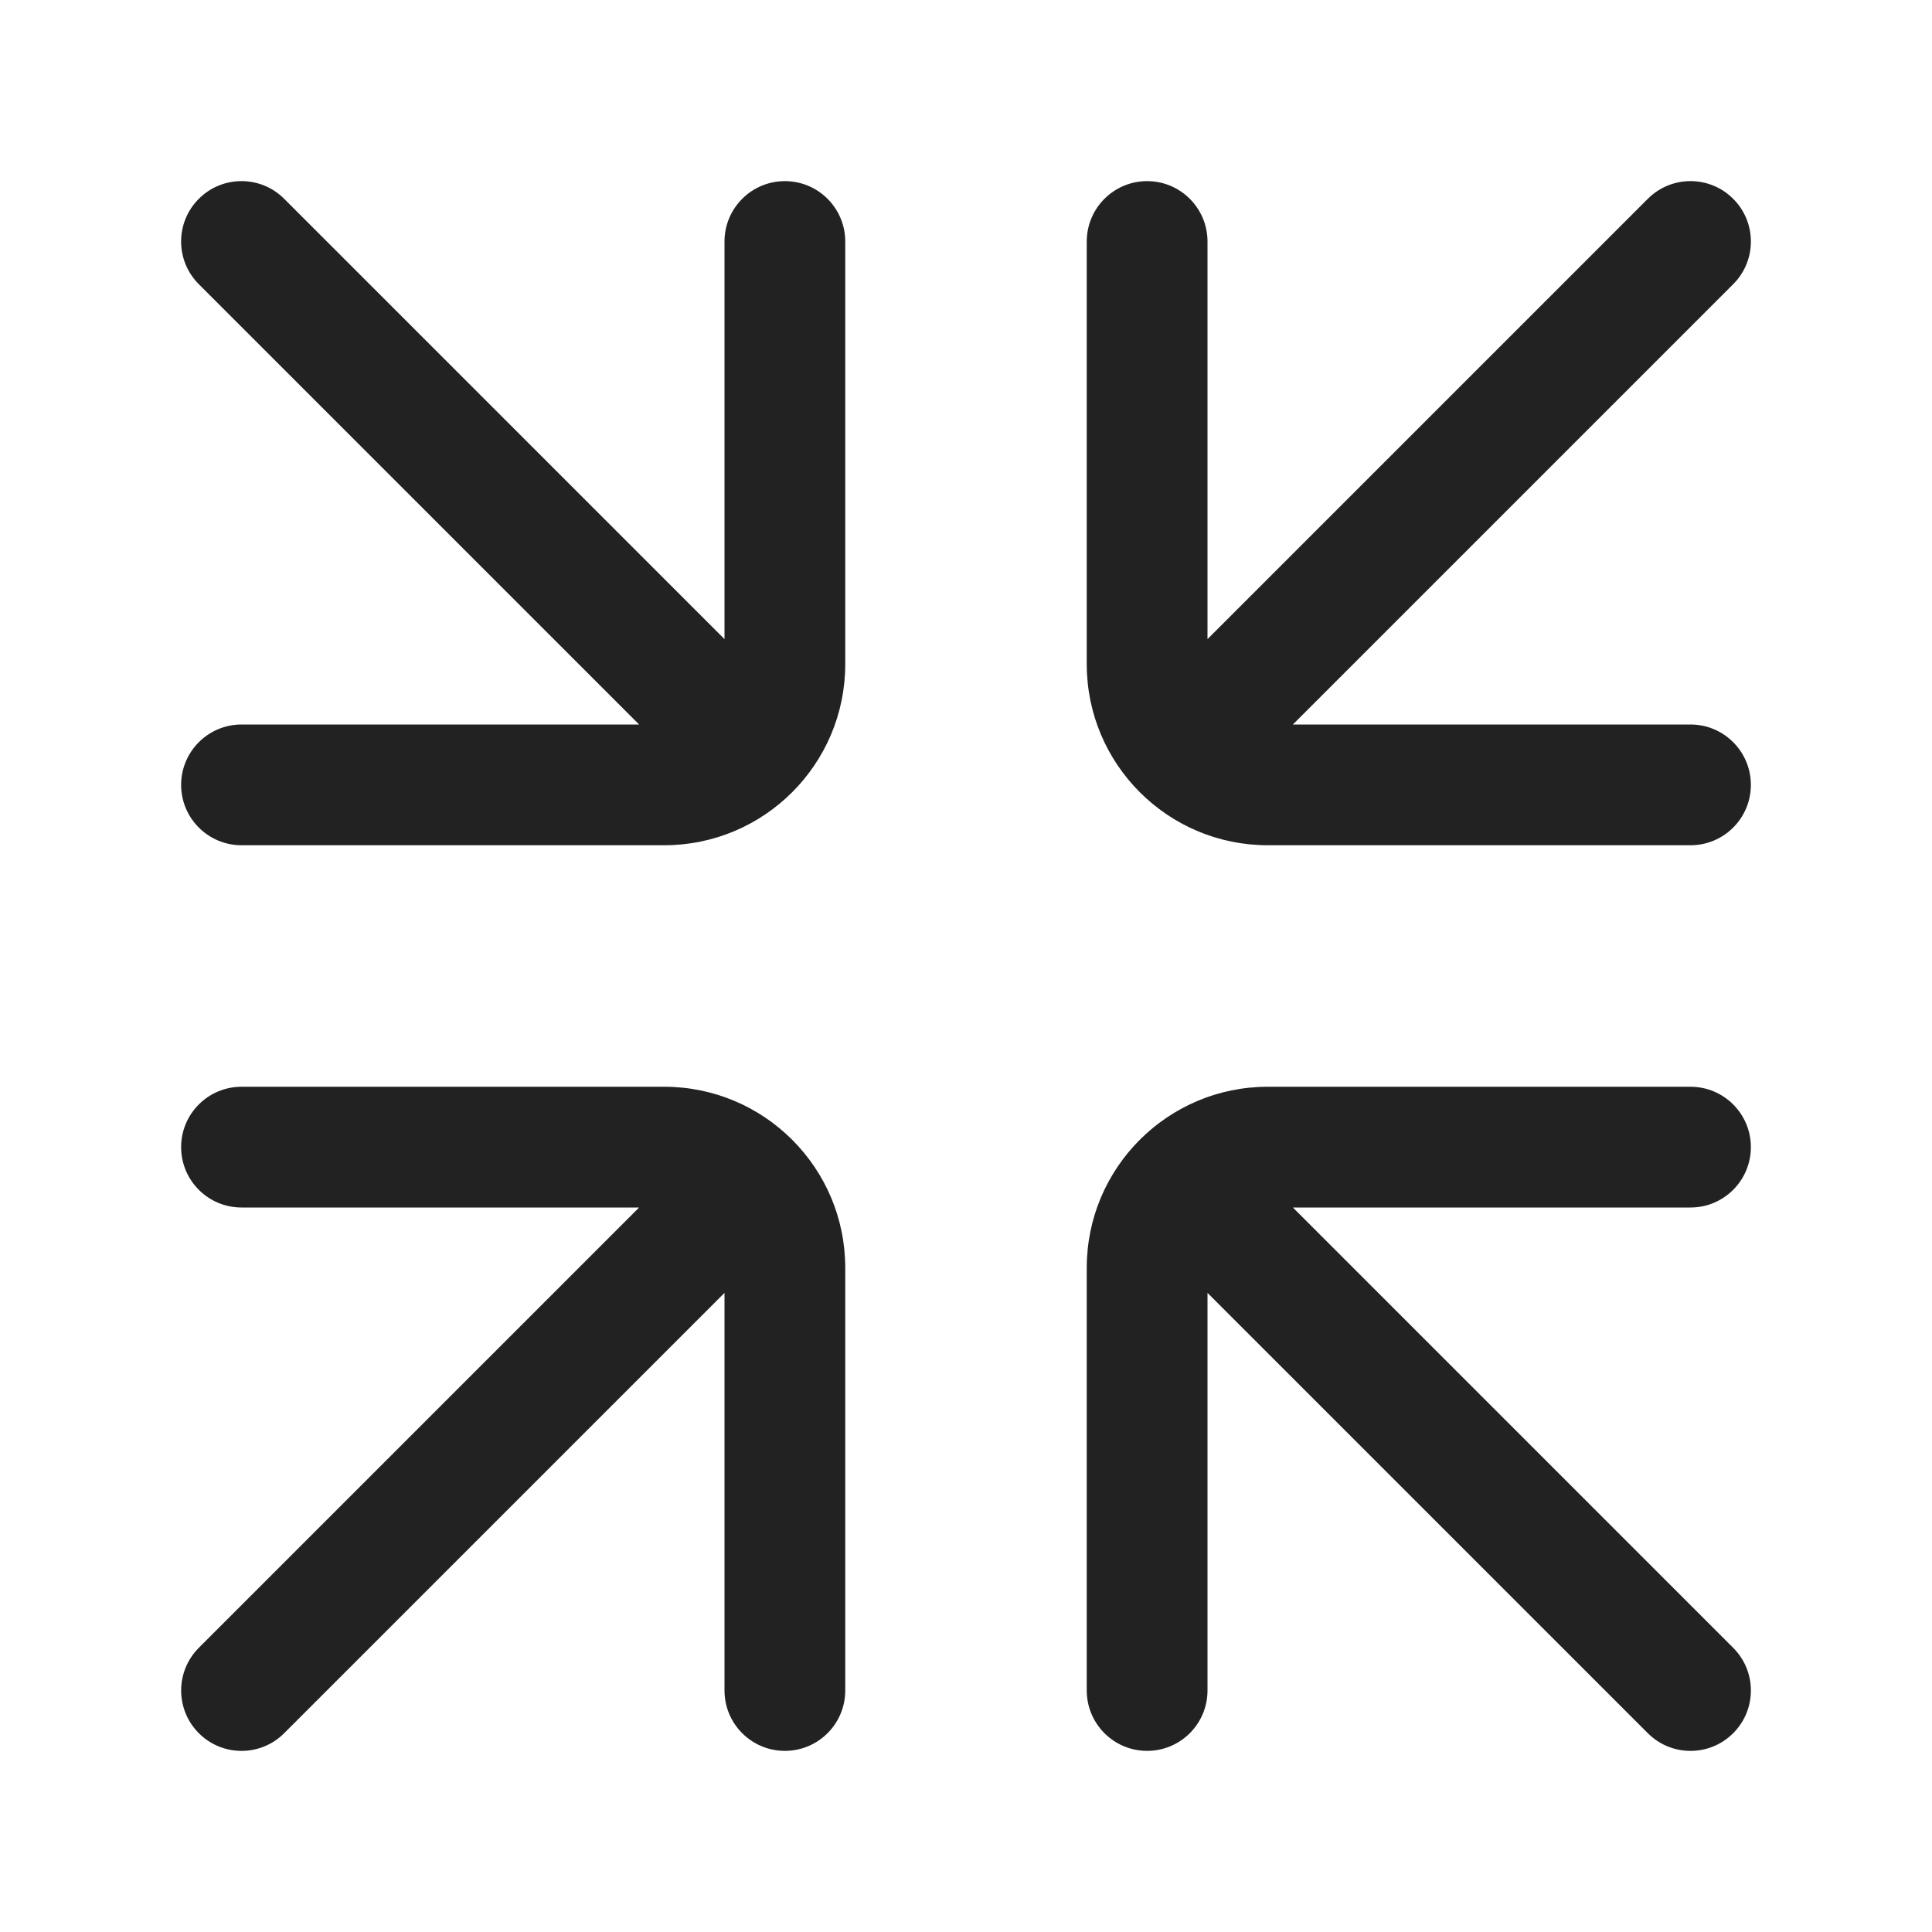
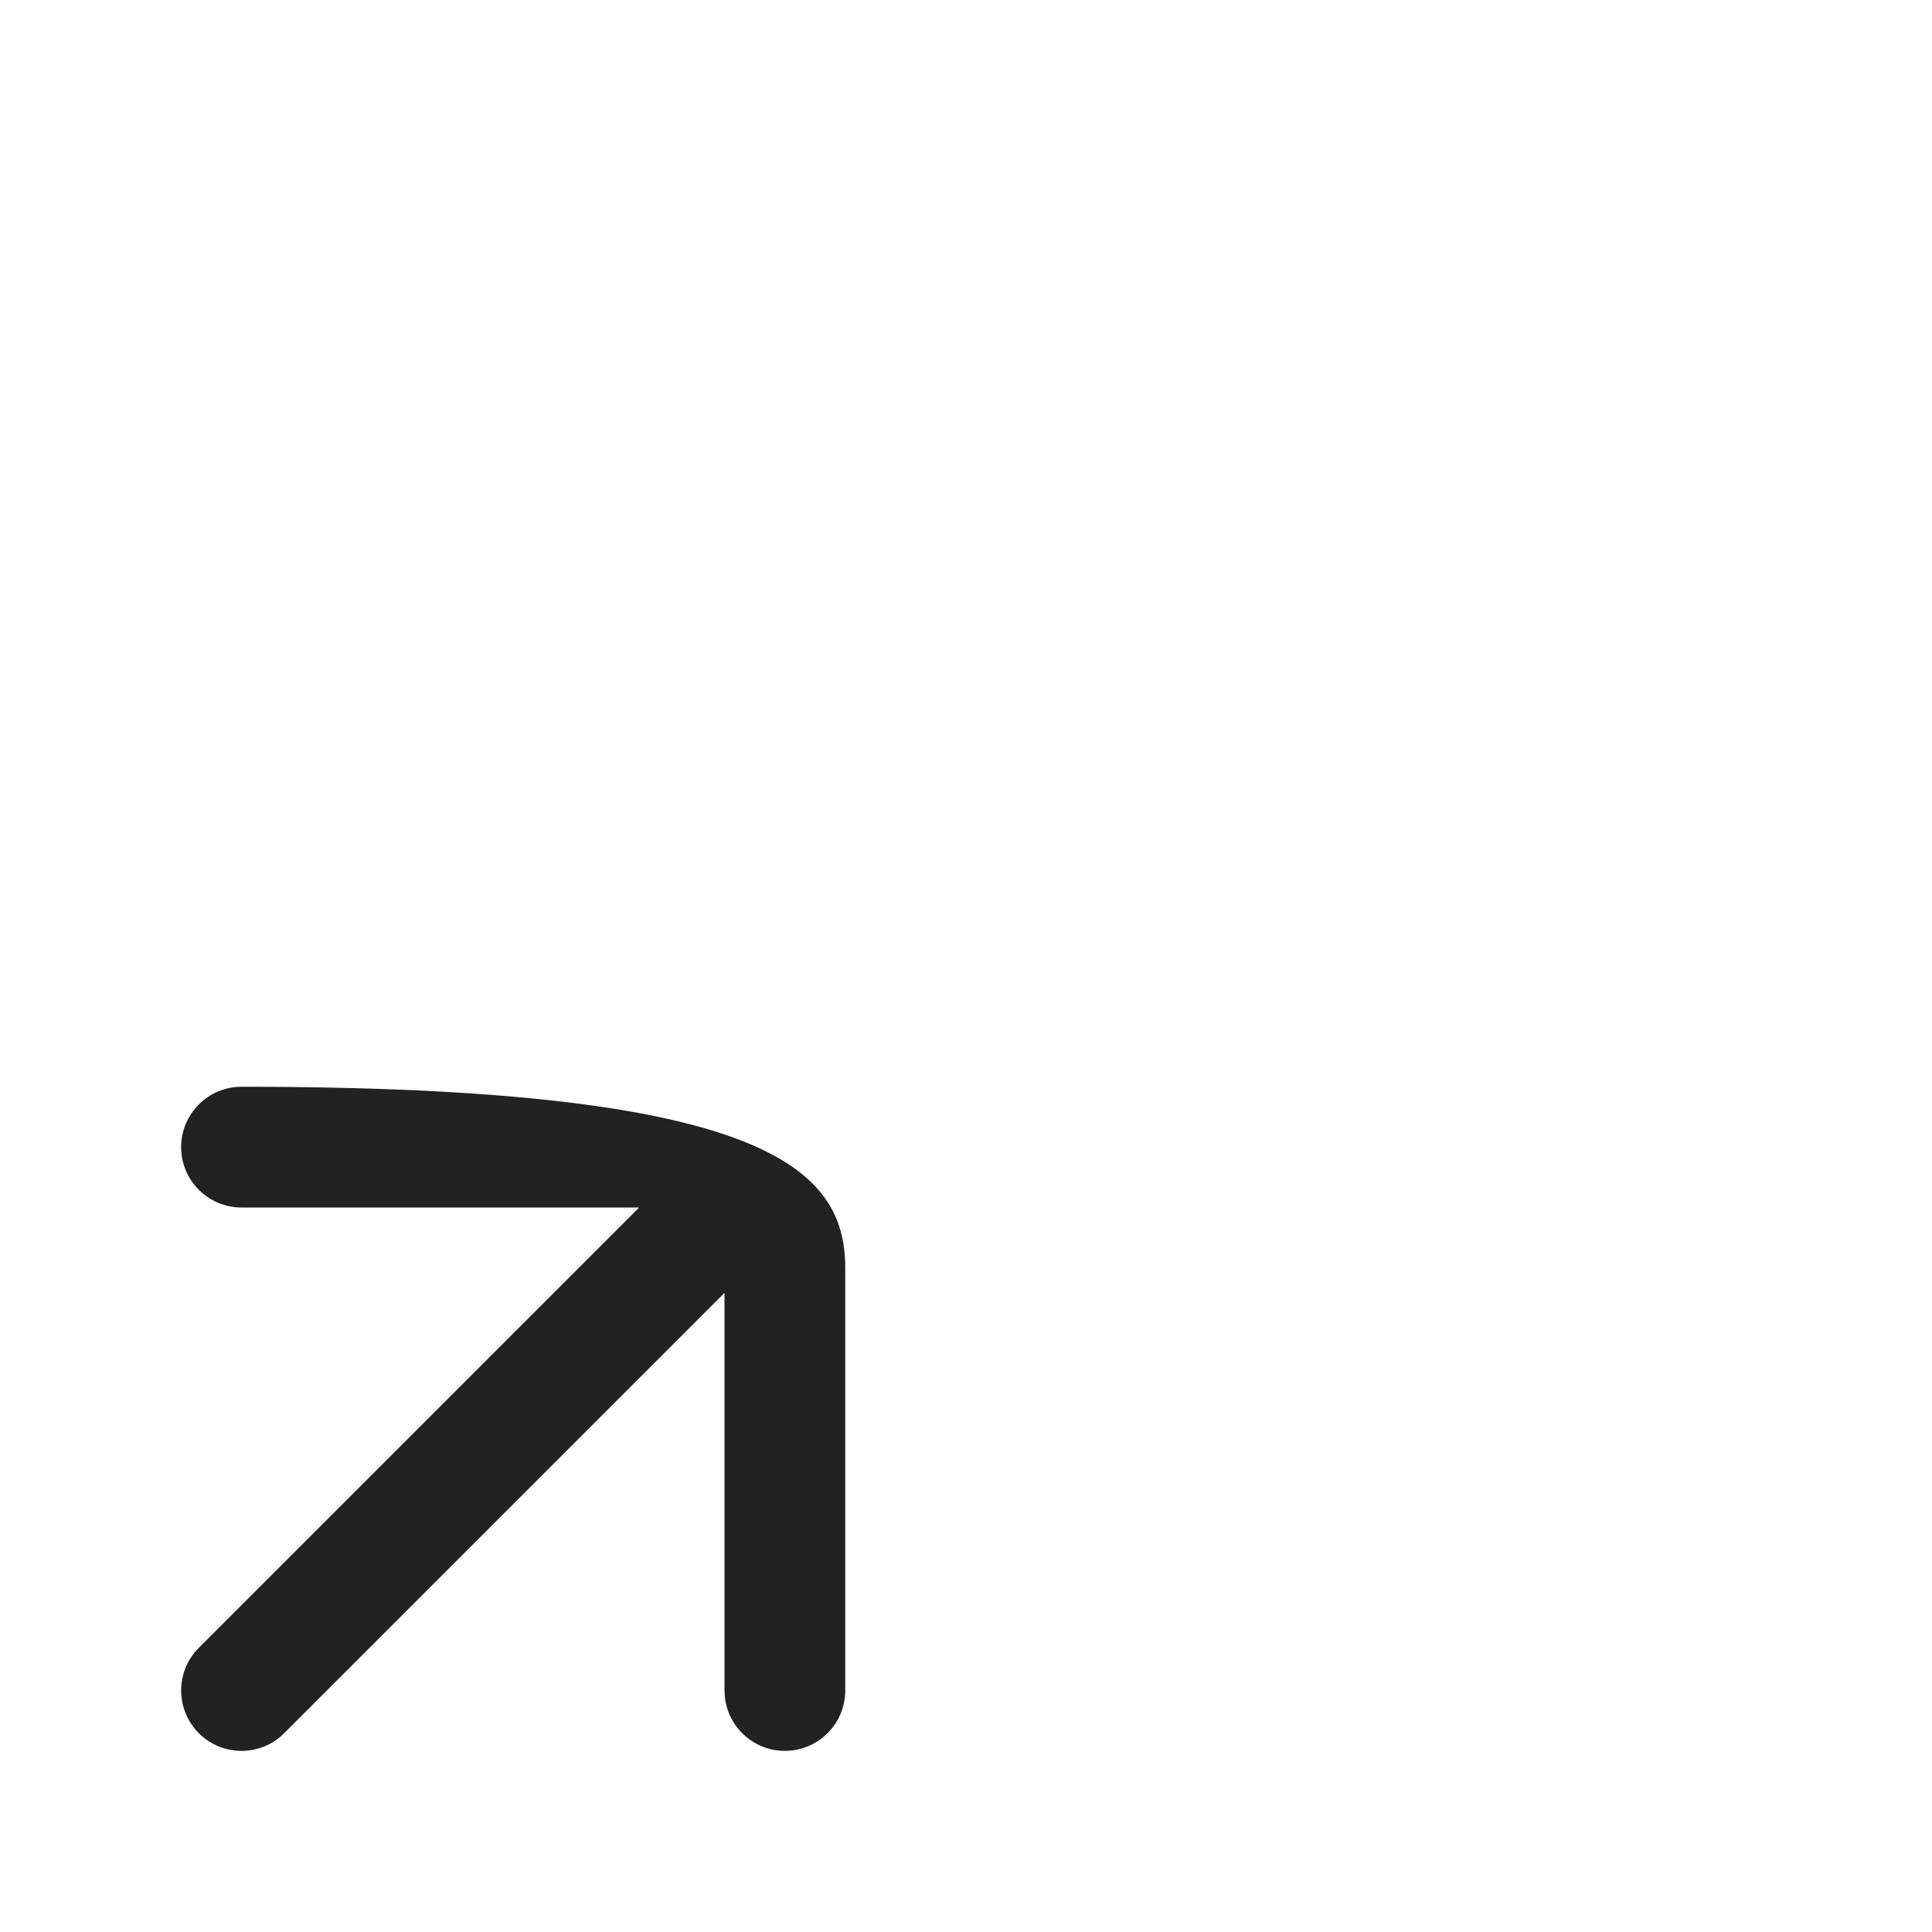
<svg xmlns="http://www.w3.org/2000/svg" width="32" height="32" viewBox="0 0 32 32" fill="none">
-   <path d="M4.707 3.293C4.317 2.902 3.683 2.902 3.293 3.293C2.902 3.683 2.902 4.317 3.293 4.707L10.586 12H4C3.448 12 3 12.448 3 13C3 13.552 3.448 14 4 14H11C12.657 14 14 12.657 14 11V4C14 3.448 13.552 3 13 3C12.448 3 12 3.448 12 4V10.586L4.707 3.293Z" fill="#222222" />
-   <path d="M28.707 4.707L21.414 12H28C28.552 12 29 12.448 29 13C29 13.552 28.552 14 28 14H21C19.343 14 18 12.657 18 11V4C18 3.448 18.448 3 19 3C19.552 3 20 3.448 20 4V10.586L27.293 3.293C27.683 2.902 28.317 2.902 28.707 3.293C29.098 3.683 29.098 4.317 28.707 4.707Z" fill="#222222" />
-   <path d="M10.586 20H4C3.448 20 3 19.552 3 19C3 18.448 3.448 18 4 18H11C12.657 18 14 19.343 14 21V28C14 28.552 13.552 29 13 29C12.448 29 12 28.552 12 28V21.414L4.707 28.707C4.317 29.098 3.684 29.098 3.293 28.707C2.903 28.317 2.903 27.683 3.293 27.293L10.586 20Z" fill="#222222" />
-   <path d="M28 20H21.414L28.707 27.293C29.098 27.683 29.098 28.317 28.707 28.707C28.317 29.098 27.683 29.098 27.293 28.707L20 21.414V28C20 28.552 19.552 29 19 29C18.448 29 18 28.552 18 28V21C18 19.343 19.343 18 21 18H28C28.552 18 29 18.448 29 19C29 19.552 28.552 20 28 20Z" fill="#222222" />
+   <path d="M10.586 20H4C3.448 20 3 19.552 3 19C3 18.448 3.448 18 4 18C12.657 18 14 19.343 14 21V28C14 28.552 13.552 29 13 29C12.448 29 12 28.552 12 28V21.414L4.707 28.707C4.317 29.098 3.684 29.098 3.293 28.707C2.903 28.317 2.903 27.683 3.293 27.293L10.586 20Z" fill="#222222" />
</svg>